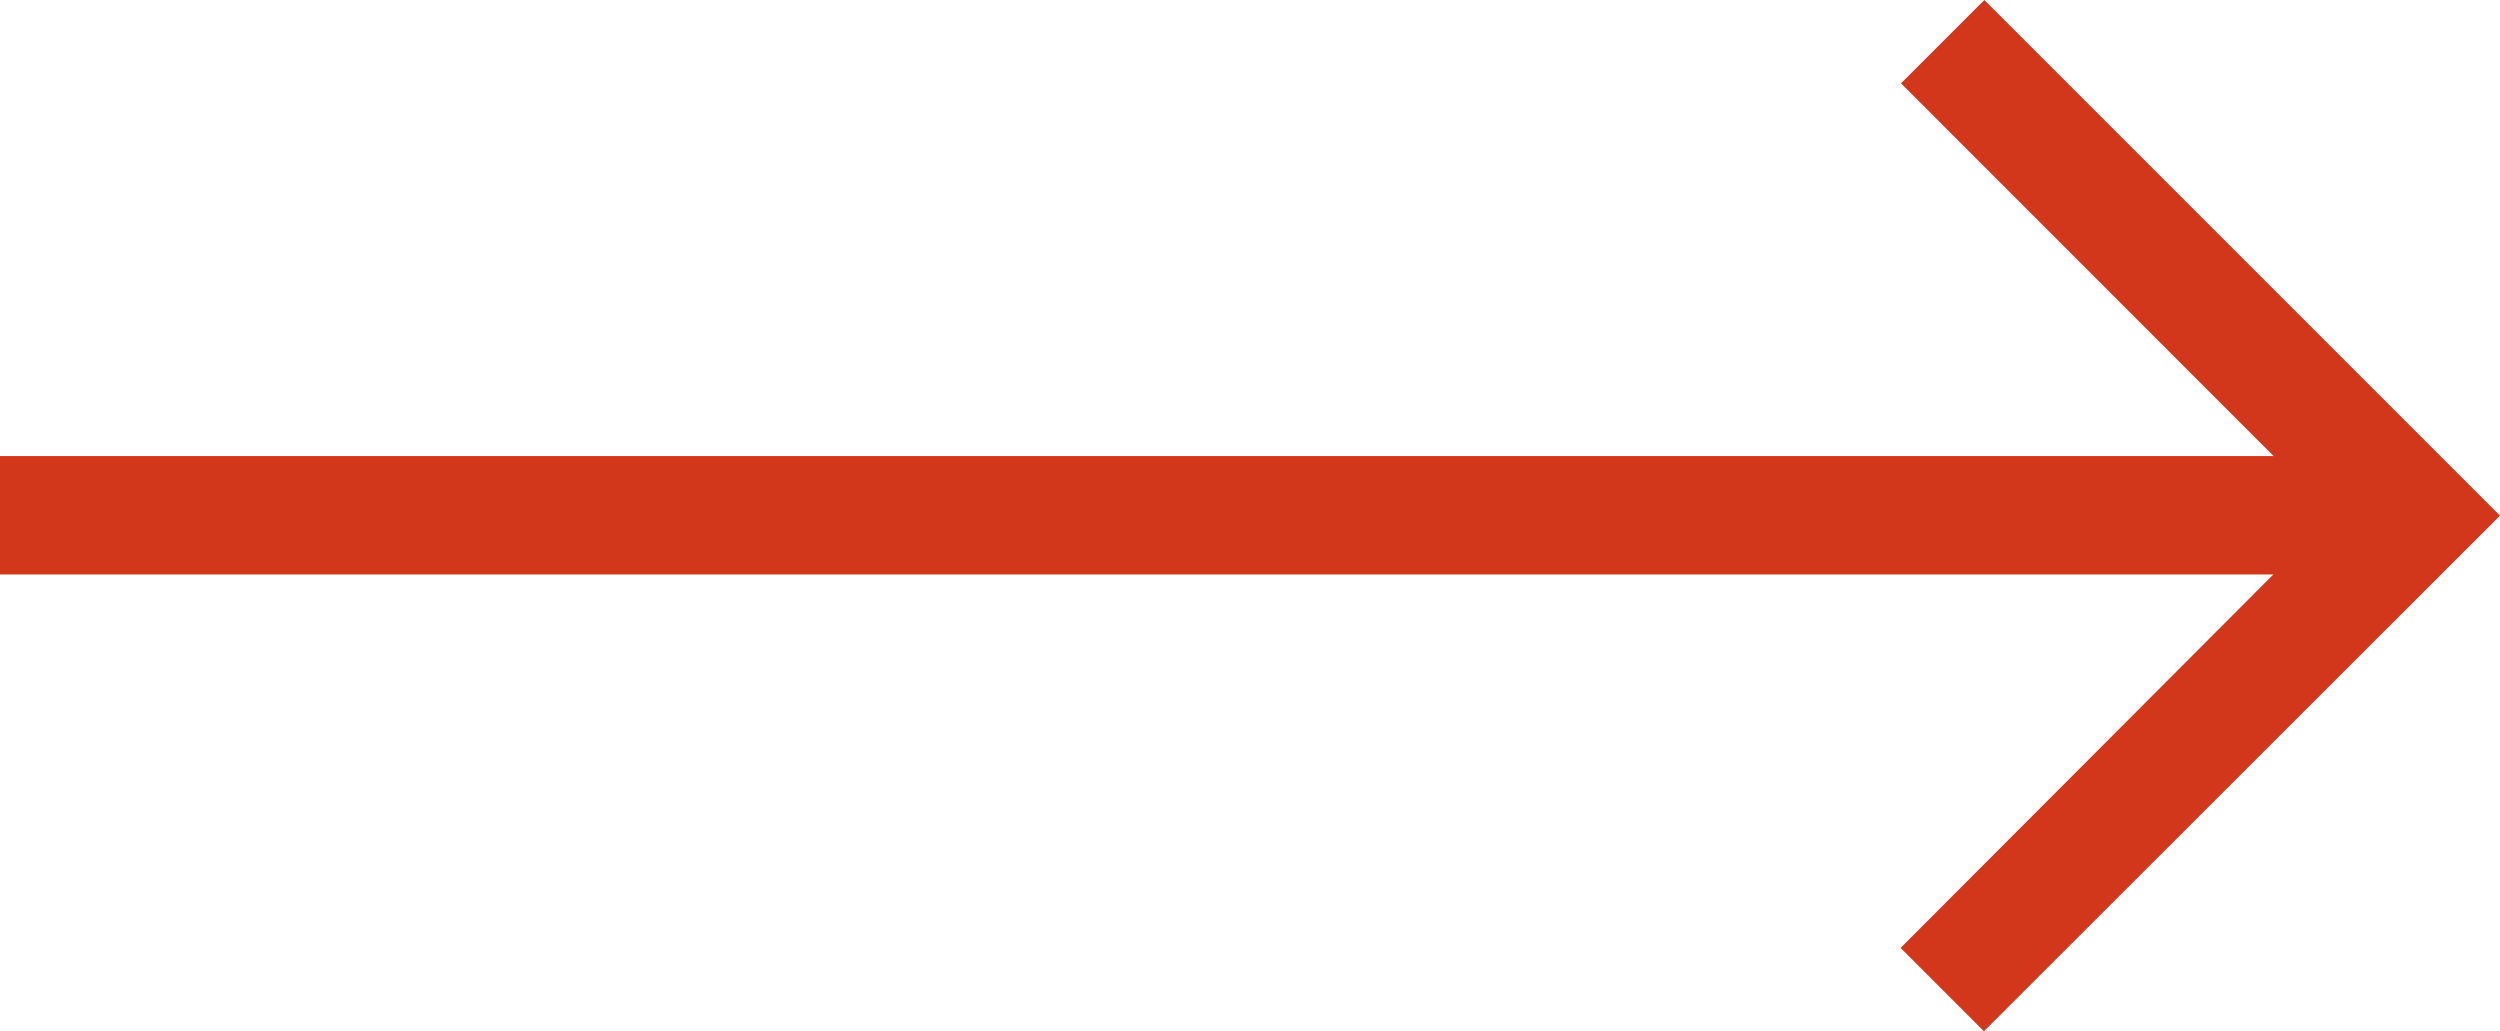
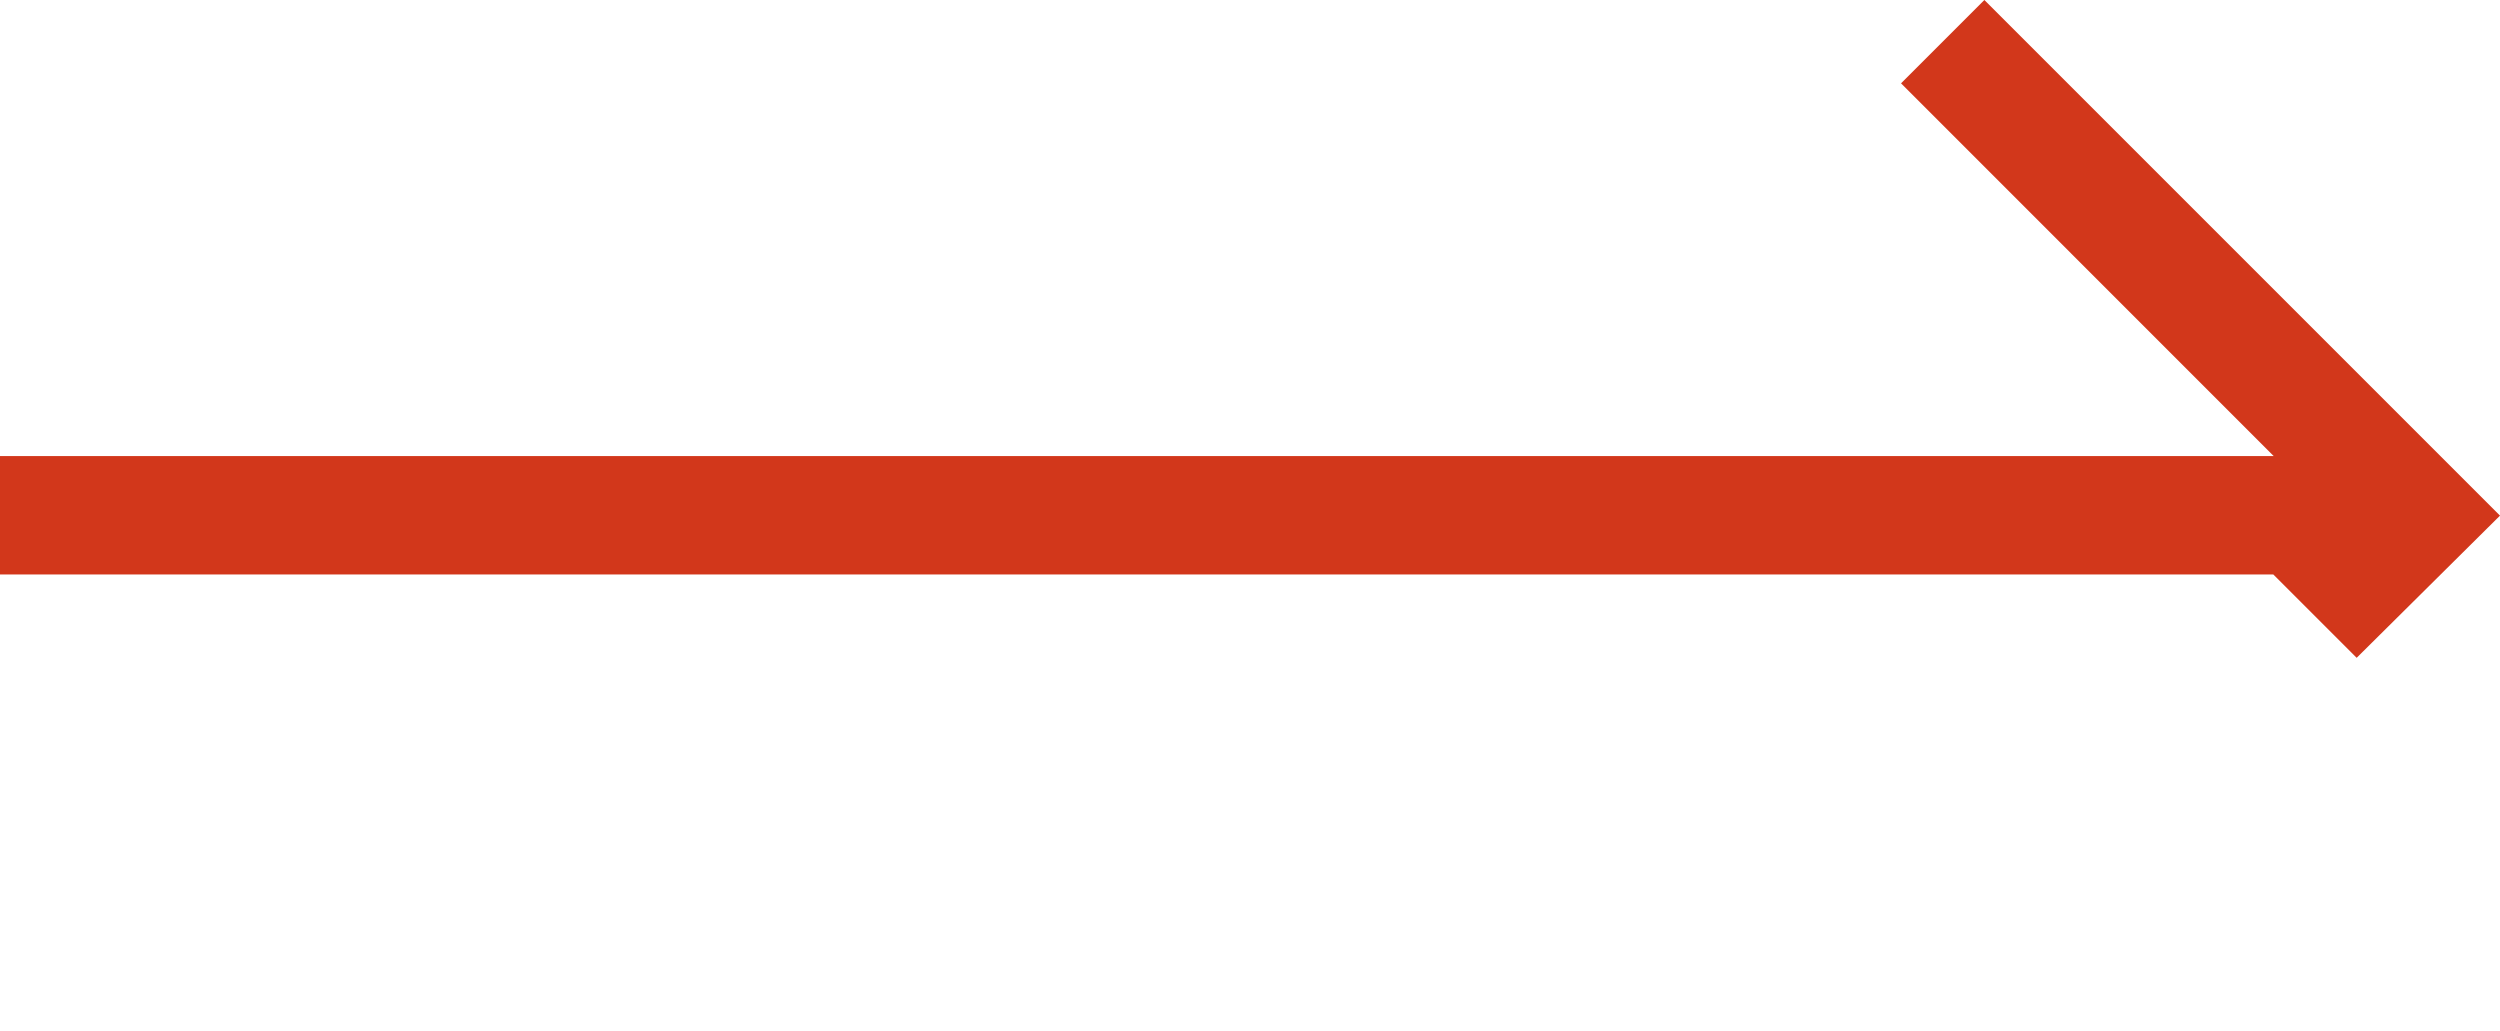
<svg xmlns="http://www.w3.org/2000/svg" width="24" height="9.9" viewBox="0 0 24 9.9">
-   <path id="right-arrow_1_" data-name="right-arrow (1)" d="M19.05,107.5l-.8.8,3.577,3.578H0v1.137H21.824L18.246,116.6l.8.8L24,112.45Z" transform="translate(0 -107.5)" fill="#d2371b" />
+   <path id="right-arrow_1_" data-name="right-arrow (1)" d="M19.05,107.5l-.8.8,3.577,3.578H0v1.137H21.824l.8.8L24,112.45Z" transform="translate(0 -107.5)" fill="#d2371b" />
</svg>